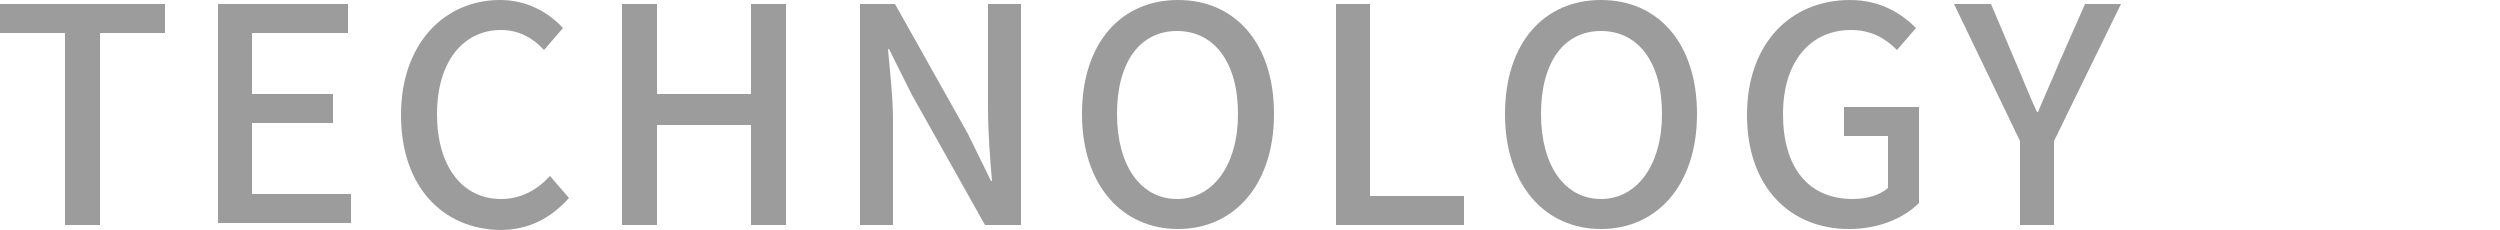
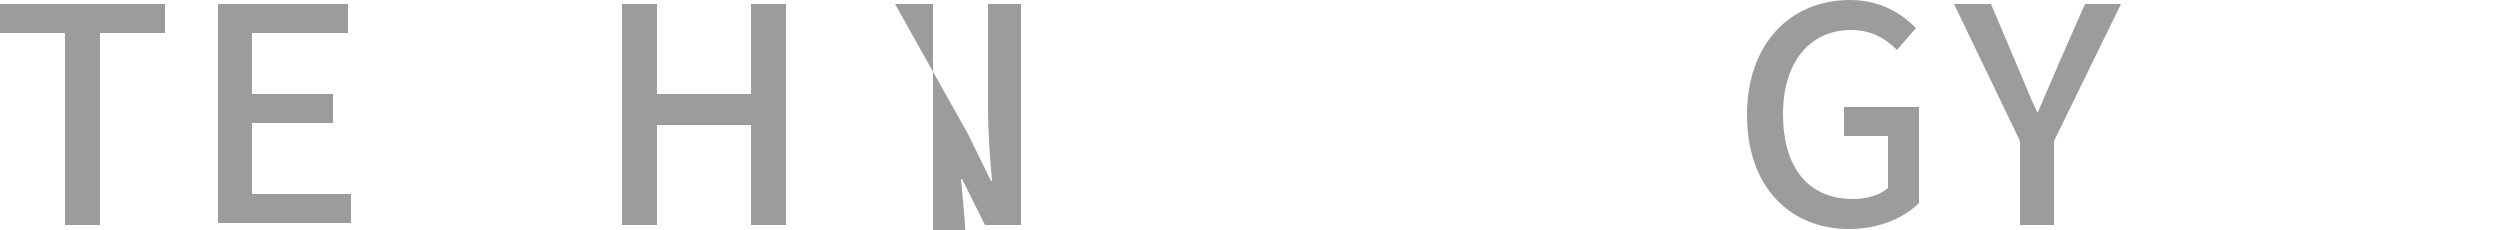
<svg xmlns="http://www.w3.org/2000/svg" version="1.1" id="レイヤー_1" x="0px" y="0px" viewBox="0 0 250 23" style="enable-background:new 0 0 250 23;" xml:space="preserve">
  <style type="text/css">
	.st0{fill:#9C9C9C;}
</style>
  <g>
    <path class="st0" d="M6.5,3.3H0V0.4h16.5v2.9H10v19.2H6.5V3.3z" />
    <path class="st0" d="M21.8,0.4h13v2.9h-9.6v6.1h8.1v2.9h-8.1v7.1h9.9v2.9H21.8V0.4z" />
-     <path class="st0" d="M40.1,11.5C40.1,4.3,44.5,0,50,0c2.8,0,4.9,1.3,6.3,2.8L54.4,5c-1.1-1.2-2.5-2-4.3-2c-3.8,0-6.4,3.2-6.4,8.4   c0,5.2,2.5,8.5,6.4,8.5c2,0,3.6-0.9,4.9-2.3l1.9,2.2c-1.8,2-4,3.2-6.9,3.2C44.3,22.9,40.1,18.7,40.1,11.5z" />
    <path class="st0" d="M62.2,0.4h3.5v9h9.4v-9h3.5v22.1h-3.5v-10h-9.4v10h-3.5V0.4z" />
-     <path class="st0" d="M85.9,0.4h3.6l7.3,13l2.3,4.7h0.1c-0.2-2.3-0.4-4.9-0.4-7.3V0.4h3.3v22.1h-3.6l-7.3-13l-2.3-4.6h-0.1   c0.2,2.3,0.5,4.8,0.5,7.2v10.4h-3.3V0.4z" />
-     <path class="st0" d="M108.2,11.4c0-7.1,3.9-11.4,9.6-11.4s9.6,4.3,9.6,11.4c0,7.1-4,11.5-9.6,11.5S108.2,18.5,108.2,11.4z    M123.8,11.4c0-5.2-2.4-8.3-6.1-8.3s-6,3.1-6,8.3c0,5.2,2.4,8.5,6,8.5S123.8,16.5,123.8,11.4z" />
-     <path class="st0" d="M133.5,0.4h3.5v19.2h9.4v2.9h-12.8V0.4z" />
-     <path class="st0" d="M150.5,11.4c0-7.1,3.9-11.4,9.6-11.4s9.6,4.3,9.6,11.4c0,7.1-4,11.5-9.6,11.5S150.5,18.5,150.5,11.4z    M166.2,11.4c0-5.2-2.4-8.3-6.1-8.3s-6,3.1-6,8.3c0,5.2,2.4,8.5,6,8.5S166.2,16.5,166.2,11.4z" />
+     <path class="st0" d="M85.9,0.4h3.6l7.3,13l2.3,4.7h0.1c-0.2-2.3-0.4-4.9-0.4-7.3V0.4h3.3v22.1h-3.6l-2.3-4.6h-0.1   c0.2,2.3,0.5,4.8,0.5,7.2v10.4h-3.3V0.4z" />
    <path class="st0" d="M174.7,11.5c0-7.2,4.4-11.5,10.3-11.5c3.1,0,5.2,1.4,6.6,2.8L189.7,5c-1.1-1.1-2.5-2-4.6-2   c-4.1,0-6.8,3.2-6.8,8.4c0,5.2,2.4,8.5,7,8.5c1.4,0,2.7-0.4,3.5-1.1v-5.2h-4.4v-2.9h7.5v9.6c-1.5,1.5-4,2.6-7,2.6   C179,22.9,174.7,18.7,174.7,11.5z" />
    <path class="st0" d="M202,14.1l-6.6-13.7h3.7l2.5,5.9c0.7,1.6,1.3,3.2,2.1,4.9h0.1c0.7-1.7,1.4-3.2,2.1-4.9l2.6-5.9h3.6l-6.7,13.7   v8.4H202V14.1z" />
  </g>
</svg>